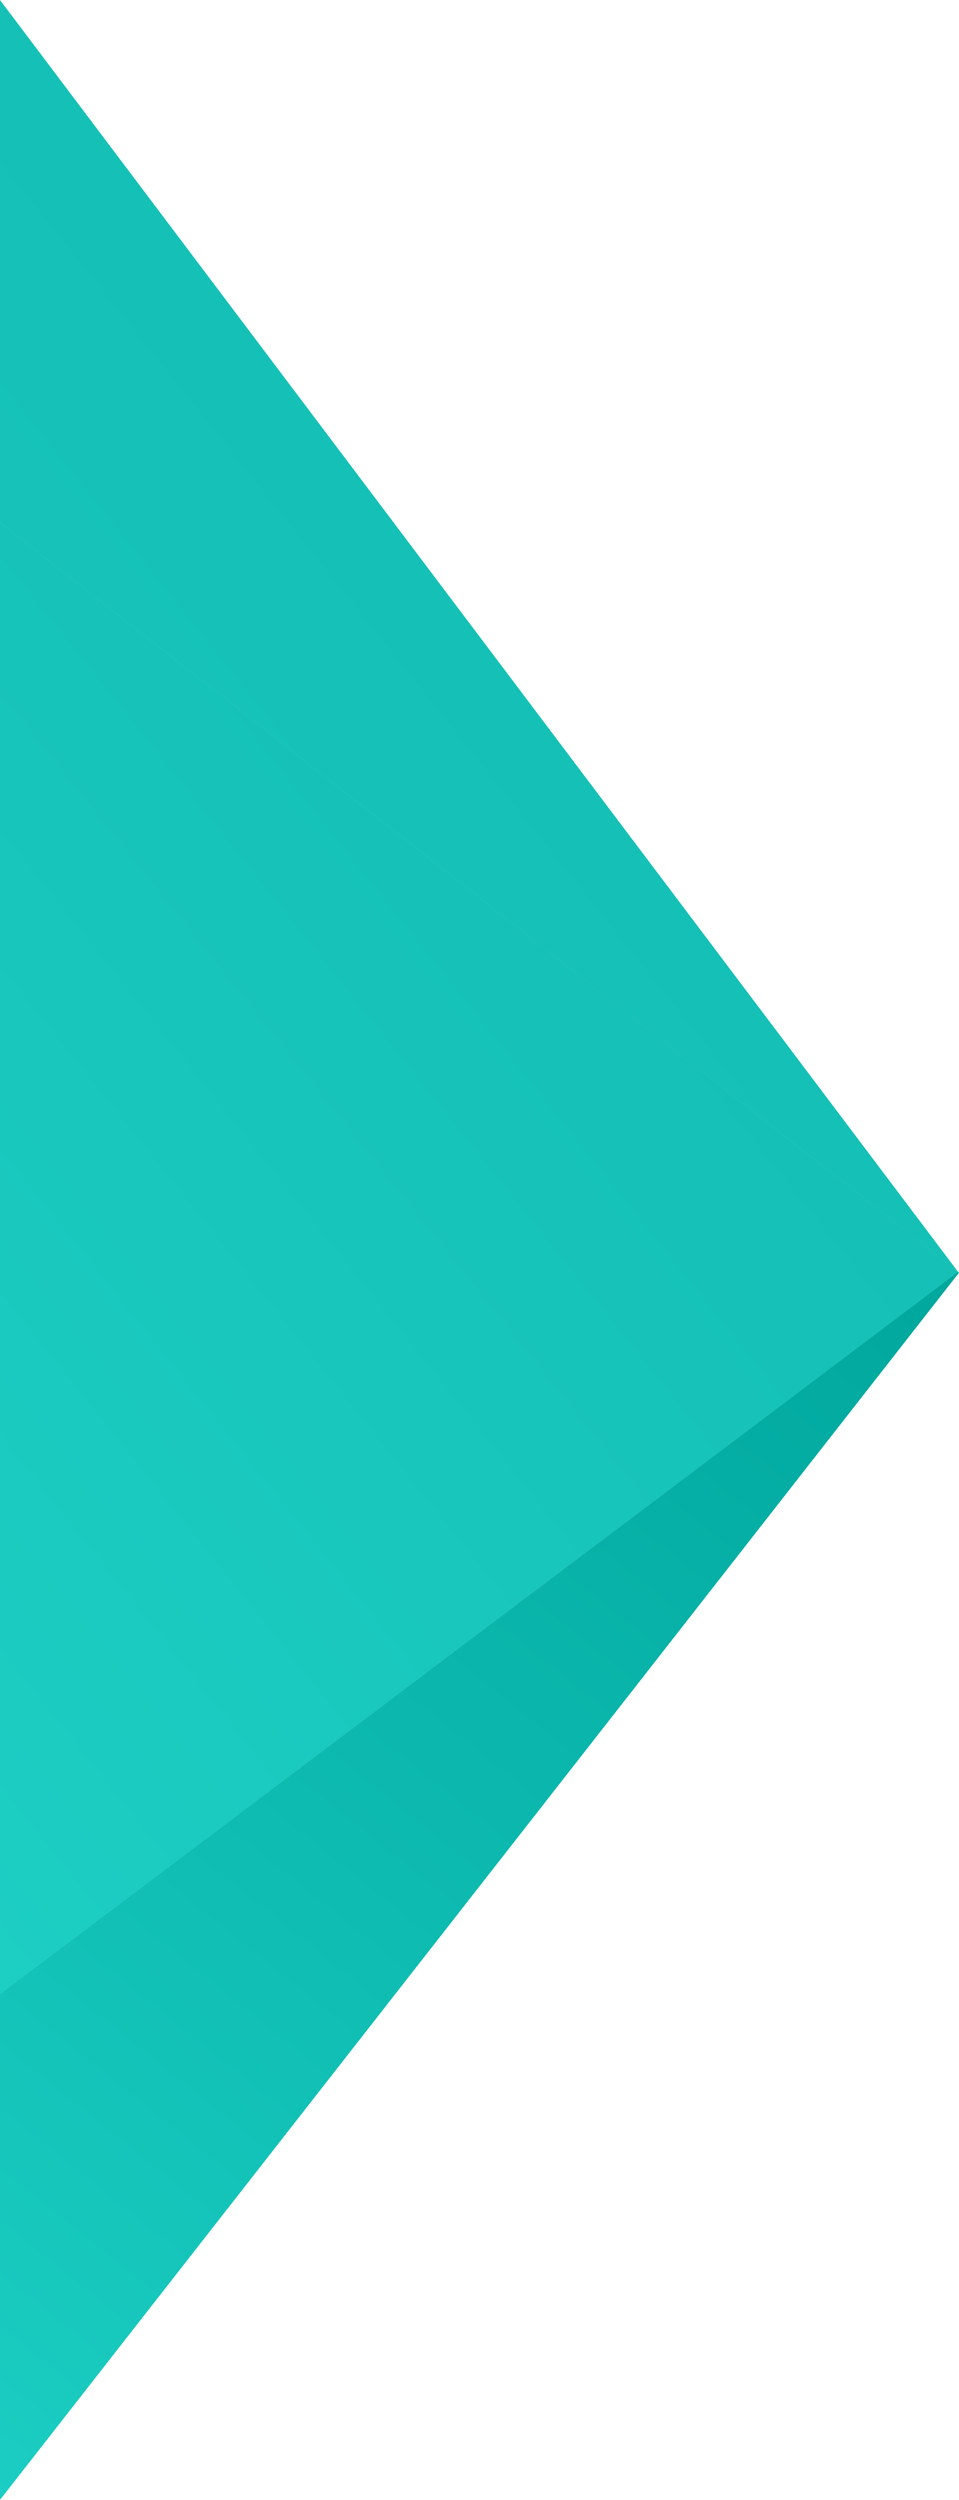
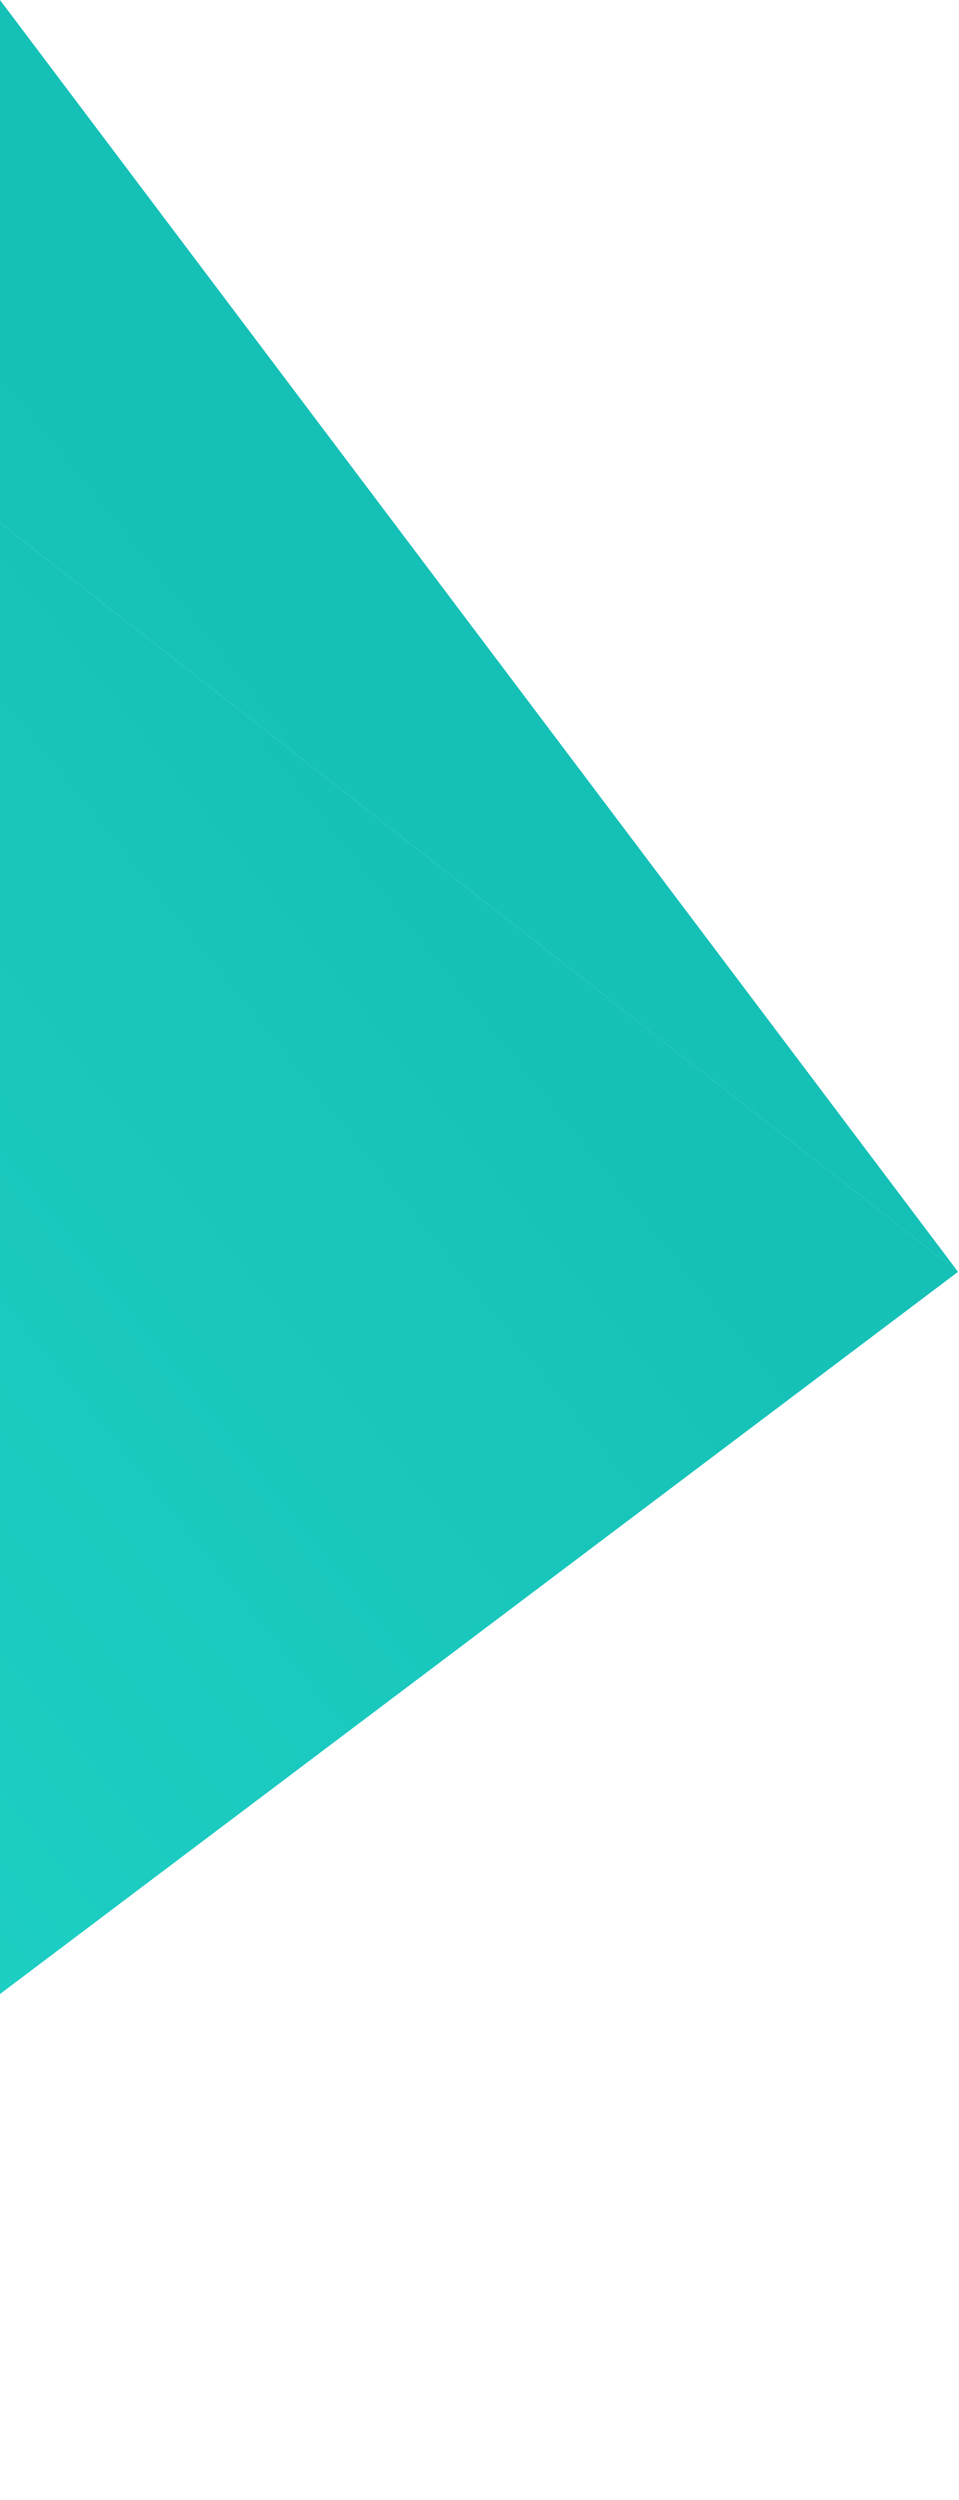
<svg xmlns="http://www.w3.org/2000/svg" xmlns:xlink="http://www.w3.org/1999/xlink" viewBox="0 0 323.28 842.42">
  <defs>
    <style>.cls-1{fill:url(#Nepojmenovaný_přechod);}.cls-2{fill:url(#Nepojmenovaný_přechod_2);}.cls-3{fill:url(#Nepojmenovaný_přechod-2);}.cls-4{fill:url(#Nepojmenovaný_přechod_2-2);}</style>
    <linearGradient id="Nepojmenovaný_přechod" x1="-99.94" y1="622.04" x2="-99.94" y2="621.04" gradientTransform="matrix(533.48, 417.03, 417.03, -533.48, -205808.63, 373917.64)" gradientUnits="userSpaceOnUse">
      <stop offset="0" stop-color="#00a79d" />
      <stop offset="1" stop-color="#22d7cc" />
    </linearGradient>
    <linearGradient id="Nepojmenovaný_přechod_2" x1="-100.24" y1="621.77" x2="-100.24" y2="620.77" gradientTransform="matrix(407.43, 540.68, 540.68, -407.43, -295174.67, 307738.51)" gradientUnits="userSpaceOnUse">
      <stop offset="0" stop-color="#15c0b6" />
      <stop offset="1" stop-color="#22d7cc" />
    </linearGradient>
    <linearGradient id="Nepojmenovaný_přechod-2" x1="-100.17" y1="622.04" x2="-100.17" y2="621.04" xlink:href="#Nepojmenovaný_přechod" />
    <linearGradient id="Nepojmenovaný_přechod_2-2" x1="-100.14" y1="621.77" x2="-100.14" y2="620.77" xlink:href="#Nepojmenovaný_přechod_2" />
  </defs>
  <title>Datový zdroj 1</title>
  <g id="Vrstva_2" data-name="Vrstva 2">
    <g id="Vrstva_1-2" data-name="Vrstva 1">
-       <polygon class="cls-1" points="322.93 428.61 0 671.96 0 842.42 323.28 428.88 322.93 428.61" />
      <polygon class="cls-2" points="322.93 428.61 322.96 428.59 0 0 0 176.16 322.93 428.61" />
-       <polygon class="cls-3" points="0 671.96 322.93 428.61 0 176.16 0 671.96" />
      <polygon class="cls-4" points="0 671.96 322.93 428.61 0 176.16 0 671.96" />
    </g>
  </g>
</svg>